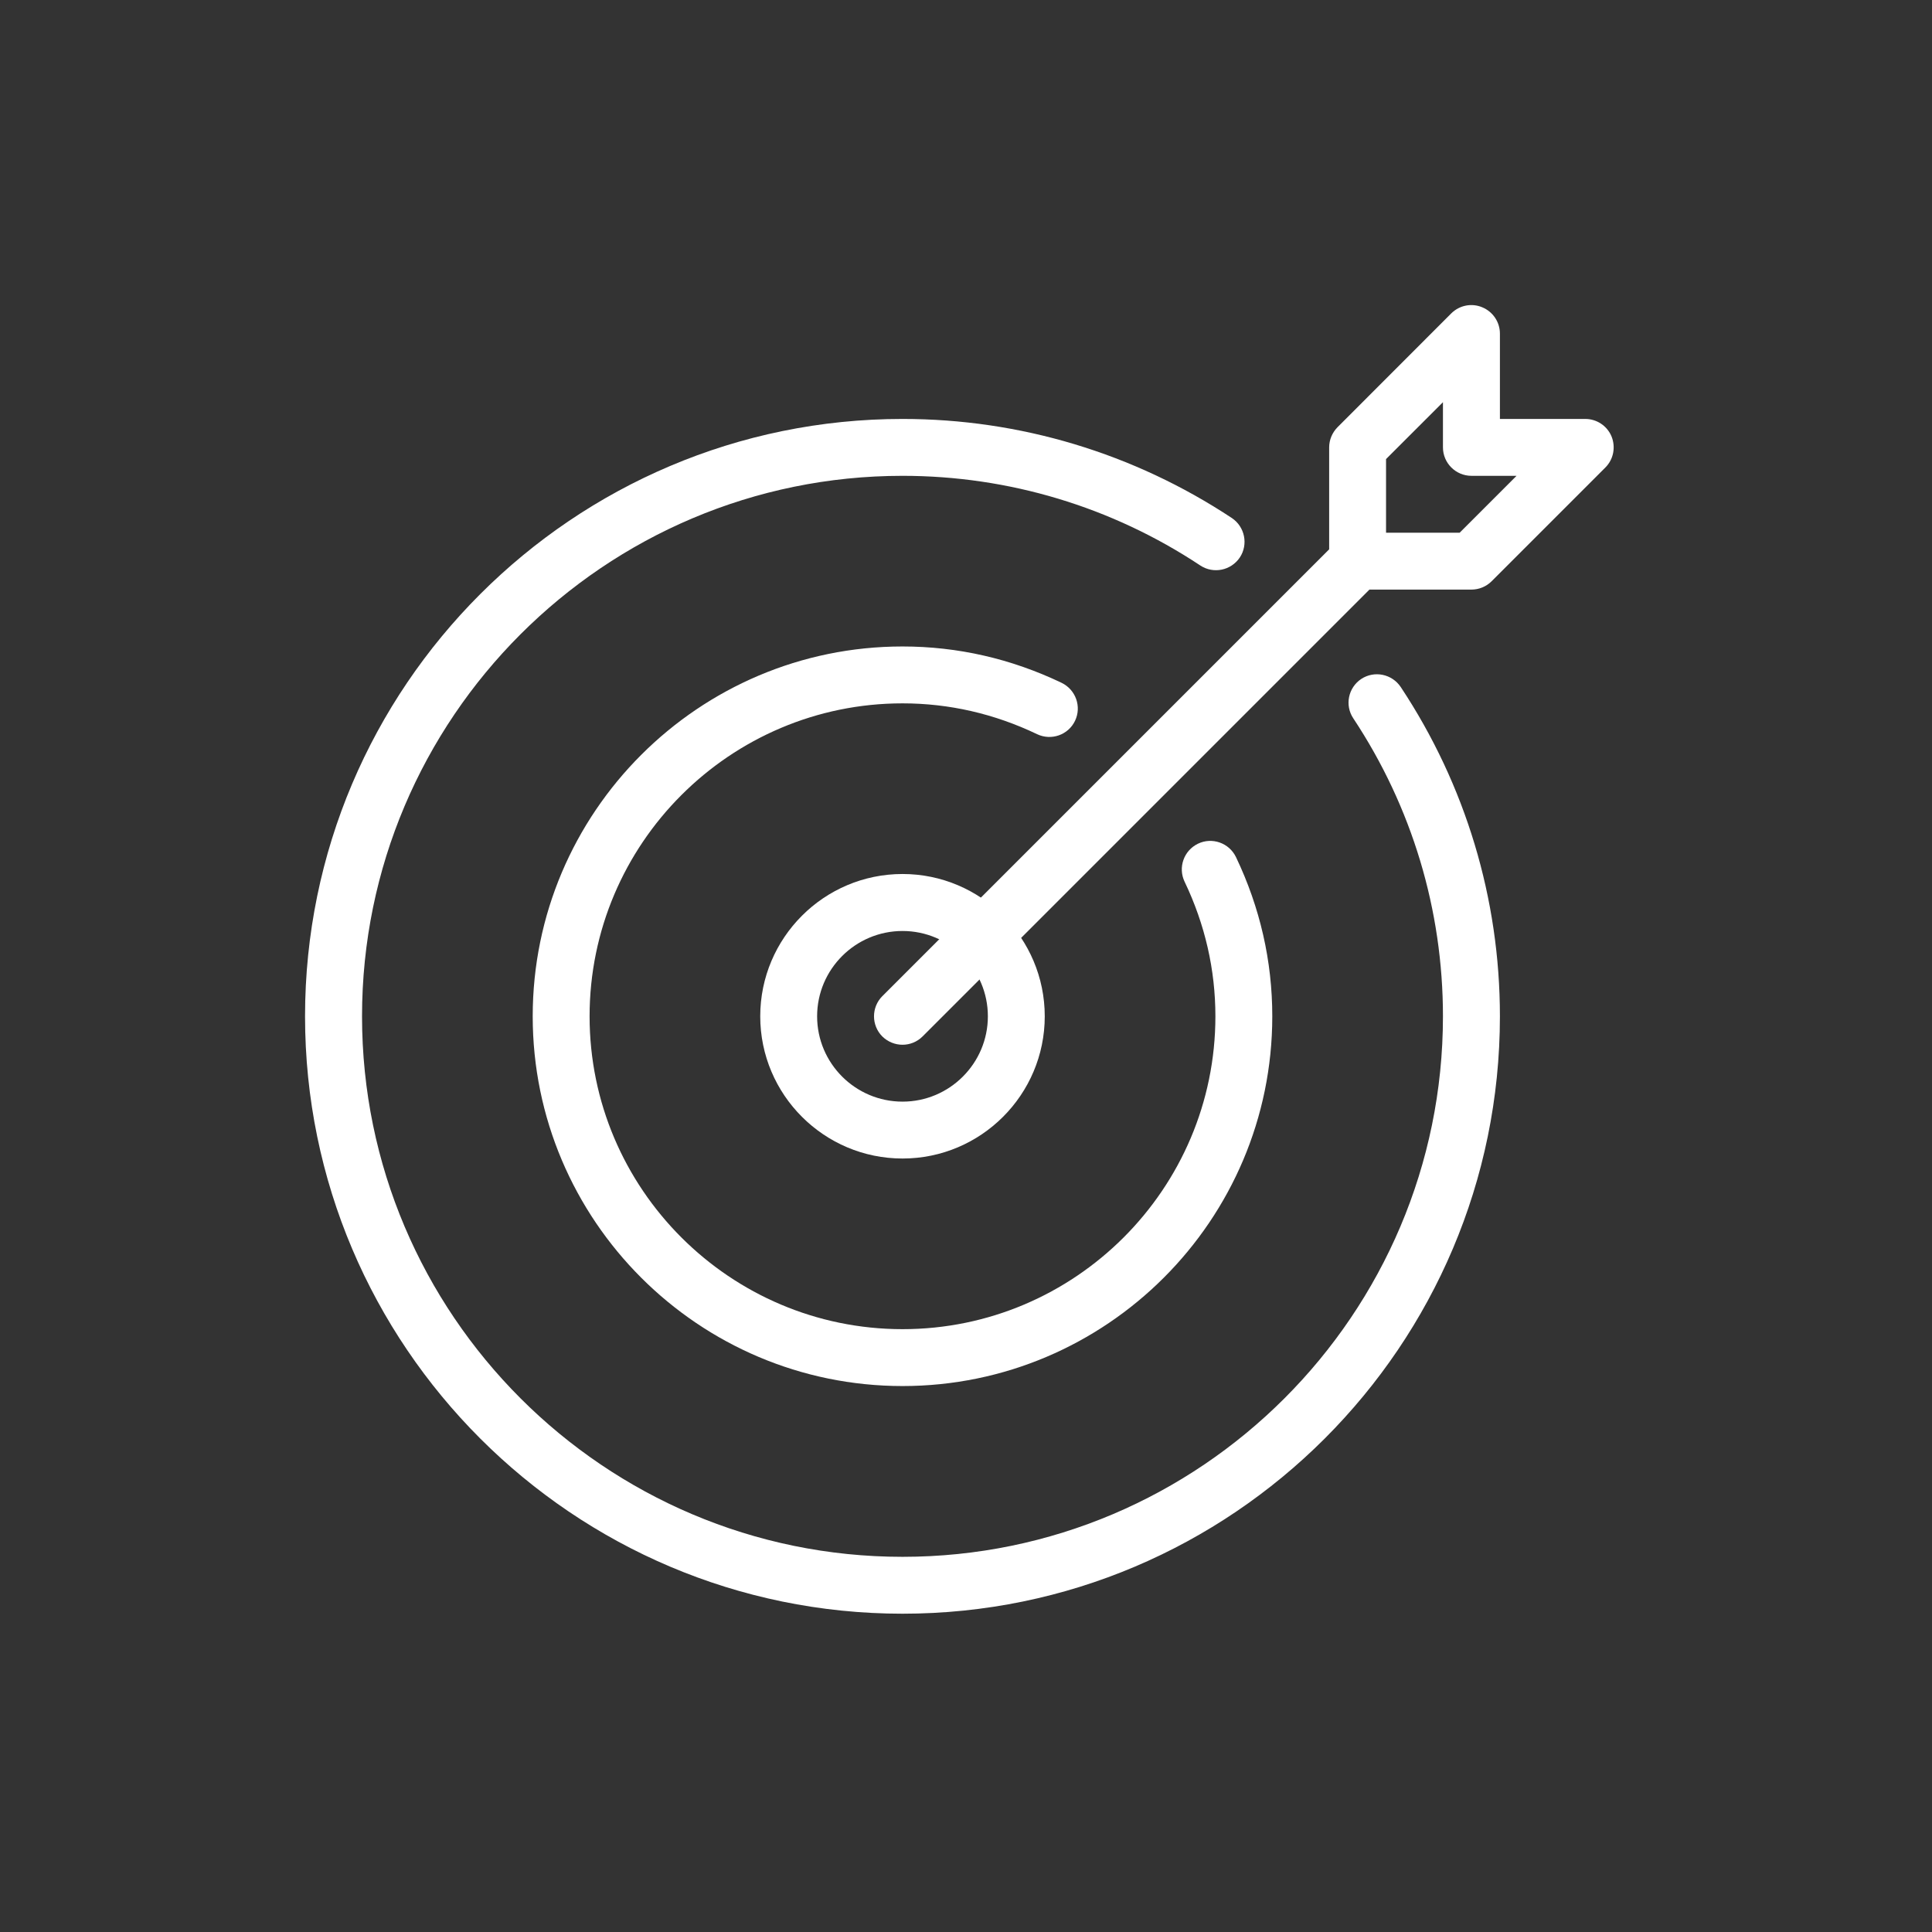
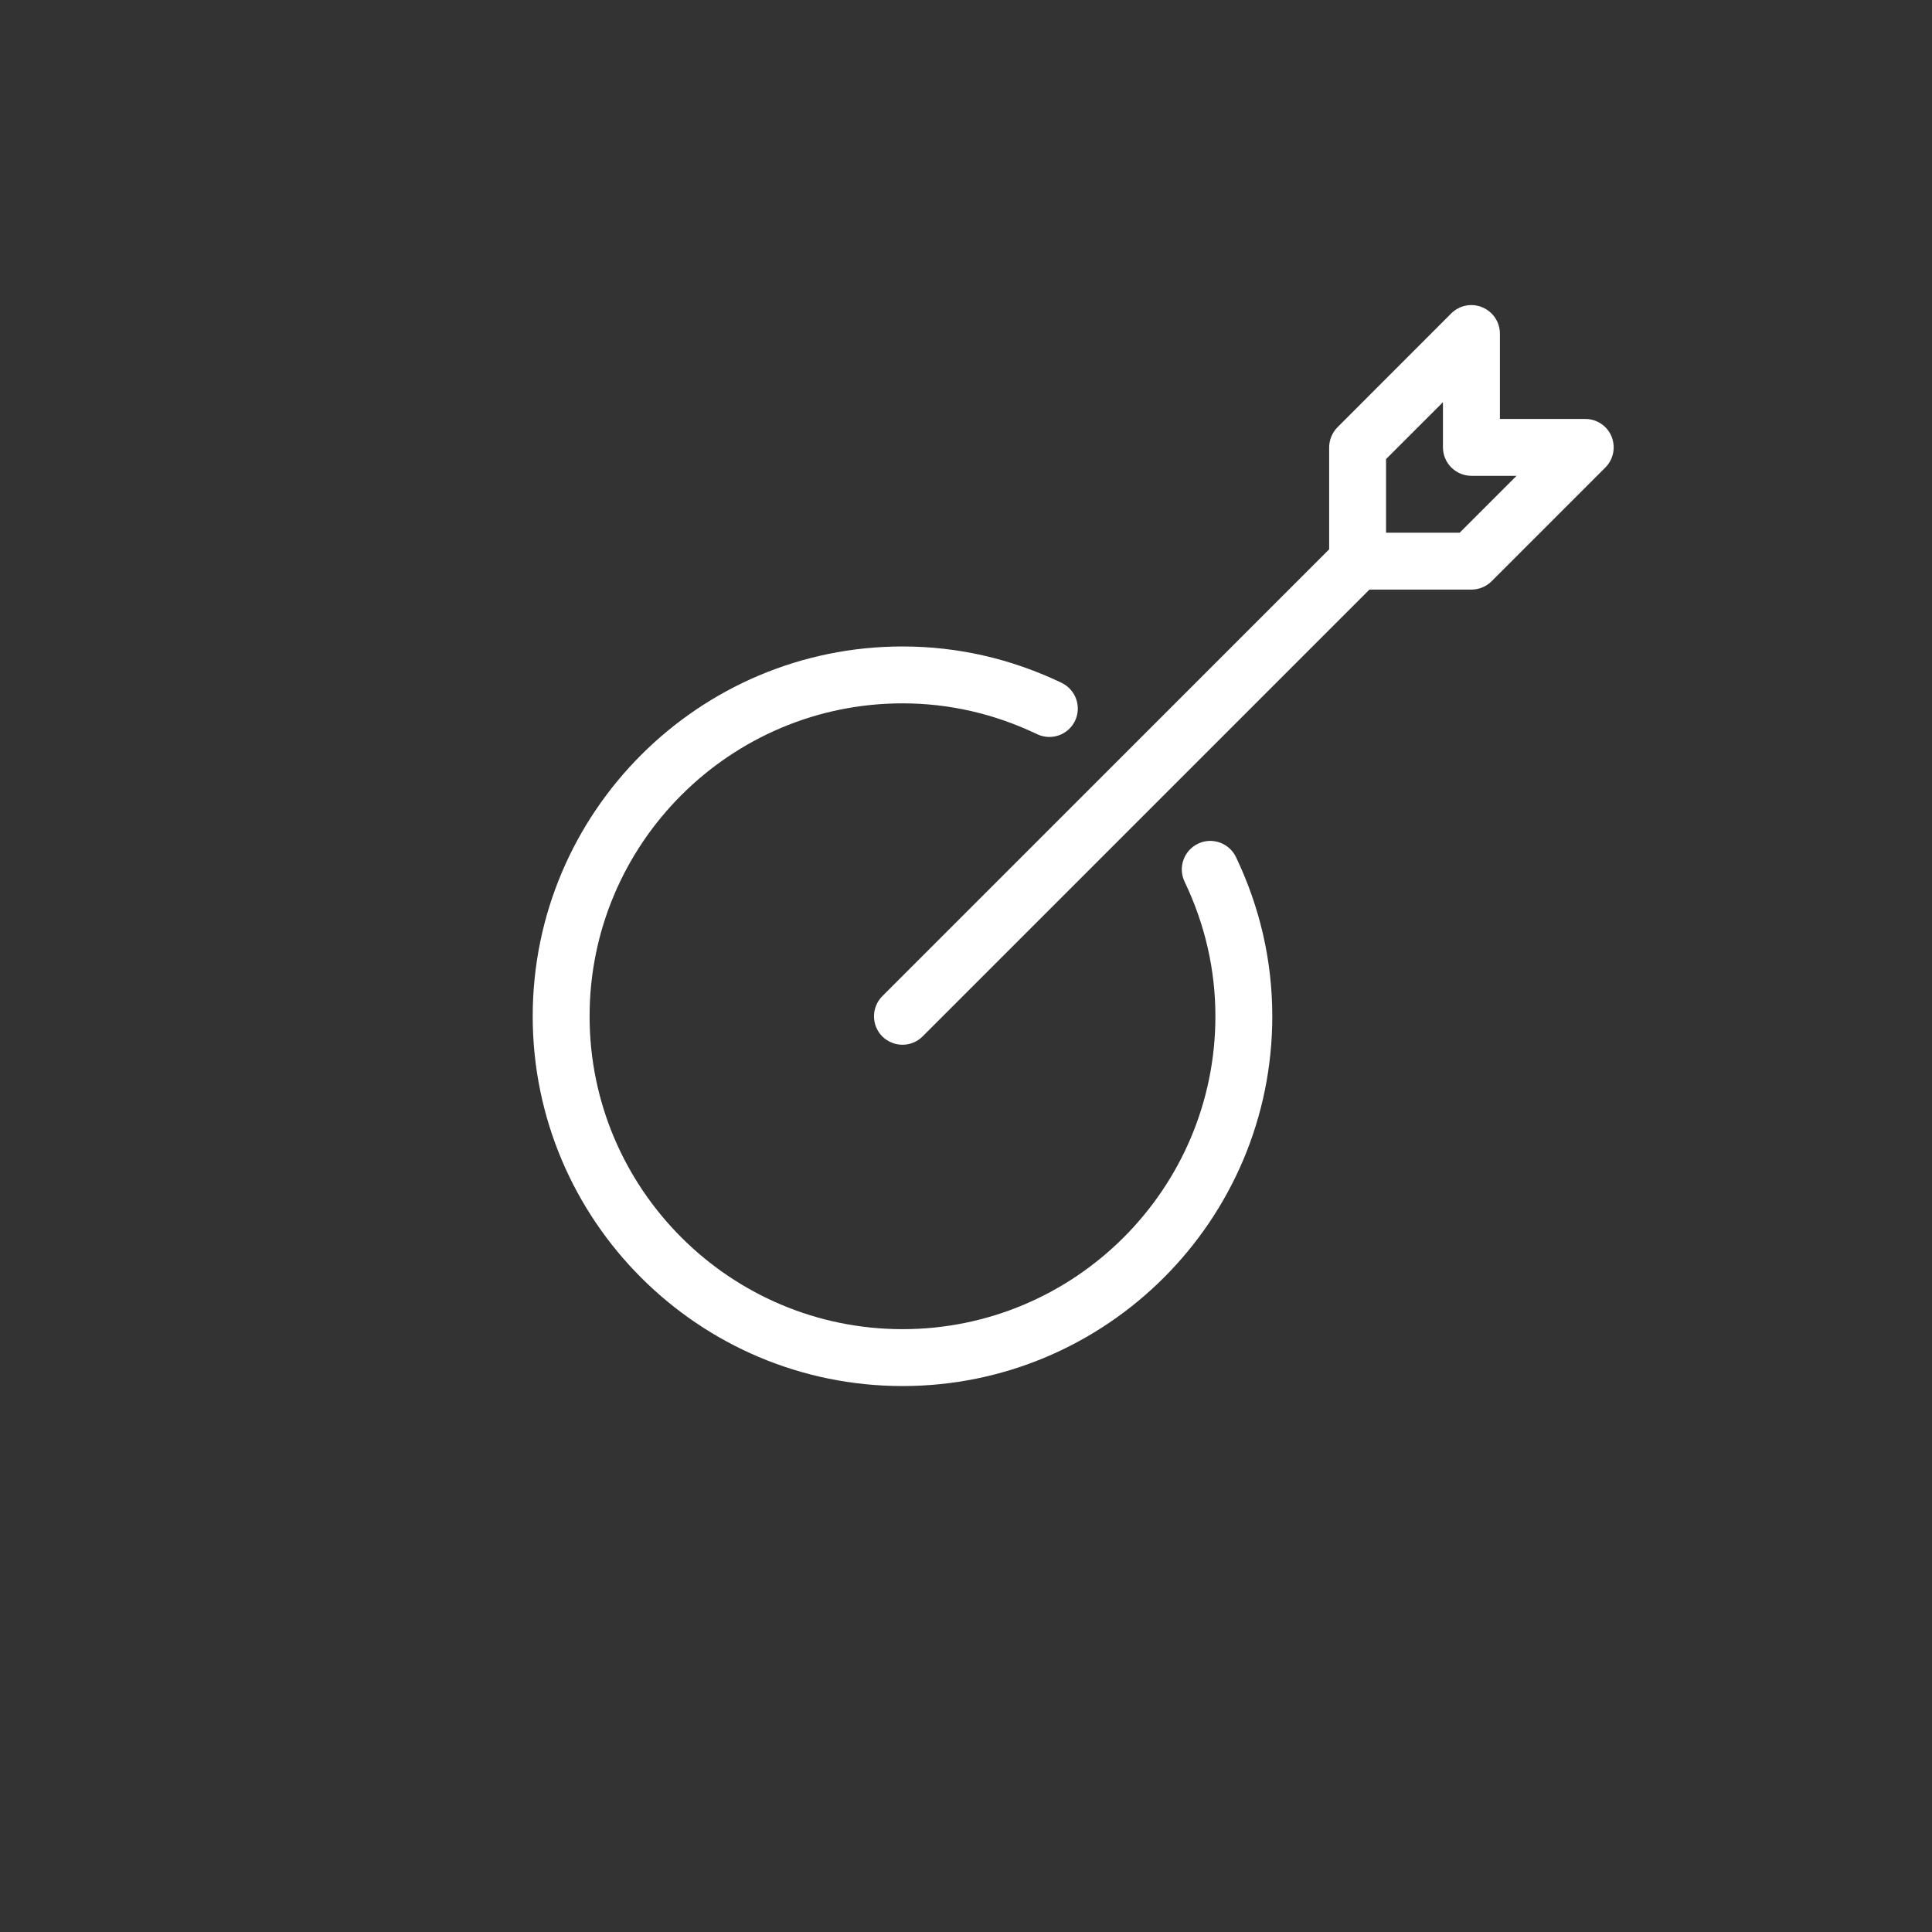
<svg xmlns="http://www.w3.org/2000/svg" width="98" zoomAndPan="magnify" viewBox="0 0 73.5 73.5" height="98" preserveAspectRatio="xMidYMid meet" version="1.0">
  <rect x="0" y="0" width="73.5" height="73.5" fill="#333333" stroke="none" />
  <defs>
    <clipPath id="51e9e7c022">
      <path d="M 11.605 15 L 58 15 L 58 61.52 L 11.605 61.52 Z M 11.605 15 " clip-rule="nonzero" />
    </clipPath>
    <clipPath id="5261a5af89">
      <path d="M 33 11.605 L 61.52 11.605 L 61.52 40 L 33 40 Z M 33 11.605 " clip-rule="nonzero" />
    </clipPath>
  </defs>
  <g clip-path="url(#51e9e7c022)">
-     <path fill="#ffffff" d="M 34.336 61.391 C 21.801 61.391 11.605 51.195 11.605 38.664 C 11.605 26.133 21.801 15.938 34.336 15.938 C 38.801 15.938 43.133 17.242 46.863 19.707 C 47.359 20.039 47.496 20.711 47.168 21.207 C 46.832 21.707 46.164 21.84 45.668 21.516 C 42.297 19.281 38.375 18.102 34.336 18.102 C 22.996 18.102 13.773 27.324 13.773 38.664 C 13.773 50 22.996 59.227 34.336 59.227 C 45.672 59.227 54.895 50 54.895 38.664 C 54.895 34.621 53.719 30.703 51.484 27.328 C 51.152 26.832 51.289 26.16 51.789 25.828 C 52.285 25.504 52.953 25.637 53.289 26.137 C 55.758 29.863 57.062 34.195 57.062 38.664 C 57.062 51.195 46.867 61.391 34.336 61.391 Z M 34.336 61.391 " fill-opacity="1" fill-rule="nonzero" />
-   </g>
-   <path fill="#ffffff" d="M 34.336 44.074 C 31.348 44.074 28.922 41.645 28.922 38.664 C 28.922 35.68 31.348 33.25 34.336 33.25 C 37.32 33.25 39.746 35.68 39.746 38.664 C 39.746 41.645 37.32 44.074 34.336 44.074 Z M 34.336 35.418 C 32.543 35.418 31.086 36.875 31.086 38.664 C 31.086 40.453 32.543 41.91 34.336 41.91 C 36.125 41.91 37.582 40.453 37.582 38.664 C 37.582 36.875 36.125 35.418 34.336 35.418 Z M 34.336 35.418 " fill-opacity="1" fill-rule="nonzero" />
+     </g>
  <g clip-path="url(#5261a5af89)">
    <path fill="#ffffff" d="M 34.336 39.746 C 34.059 39.746 33.781 39.641 33.566 39.43 C 33.145 39.008 33.145 38.32 33.566 37.898 L 50.566 20.898 L 50.566 17.02 C 50.566 16.73 50.684 16.457 50.883 16.254 L 55.211 11.922 C 55.523 11.613 55.988 11.52 56.391 11.691 C 56.797 11.859 57.062 12.254 57.062 12.691 L 57.062 15.938 L 60.309 15.938 C 60.746 15.938 61.141 16.199 61.309 16.605 C 61.473 17.012 61.383 17.477 61.074 17.785 L 56.746 22.113 C 56.543 22.316 56.266 22.43 55.98 22.43 L 52.098 22.43 L 35.098 39.43 C 34.887 39.641 34.609 39.746 34.336 39.746 Z M 52.73 20.266 L 55.531 20.266 L 57.695 18.102 L 55.98 18.102 C 55.383 18.102 54.895 17.617 54.895 17.02 L 54.895 15.301 L 52.73 17.465 Z M 52.73 20.266 " fill-opacity="1" fill-rule="nonzero" />
  </g>
  <path fill="#ffffff" d="M 34.336 52.73 C 26.578 52.73 20.266 46.422 20.266 38.664 C 20.266 30.906 26.578 24.594 34.336 24.594 C 36.434 24.594 38.469 25.059 40.387 25.977 C 40.926 26.238 41.156 26.883 40.898 27.422 C 40.641 27.961 39.992 28.188 39.453 27.93 C 37.828 27.152 36.105 26.758 34.336 26.758 C 27.773 26.758 22.43 32.098 22.43 38.664 C 22.43 45.227 27.773 50.566 34.336 50.566 C 40.898 50.566 46.238 45.227 46.238 38.664 C 46.238 36.891 45.844 35.168 45.066 33.543 C 44.809 33.004 45.035 32.359 45.574 32.098 C 46.105 31.84 46.758 32.062 47.02 32.605 C 47.938 34.527 48.402 36.562 48.402 38.664 C 48.402 46.422 42.09 52.73 34.336 52.73 Z M 34.336 52.73 " fill-opacity="1" fill-rule="nonzero" />
</svg>